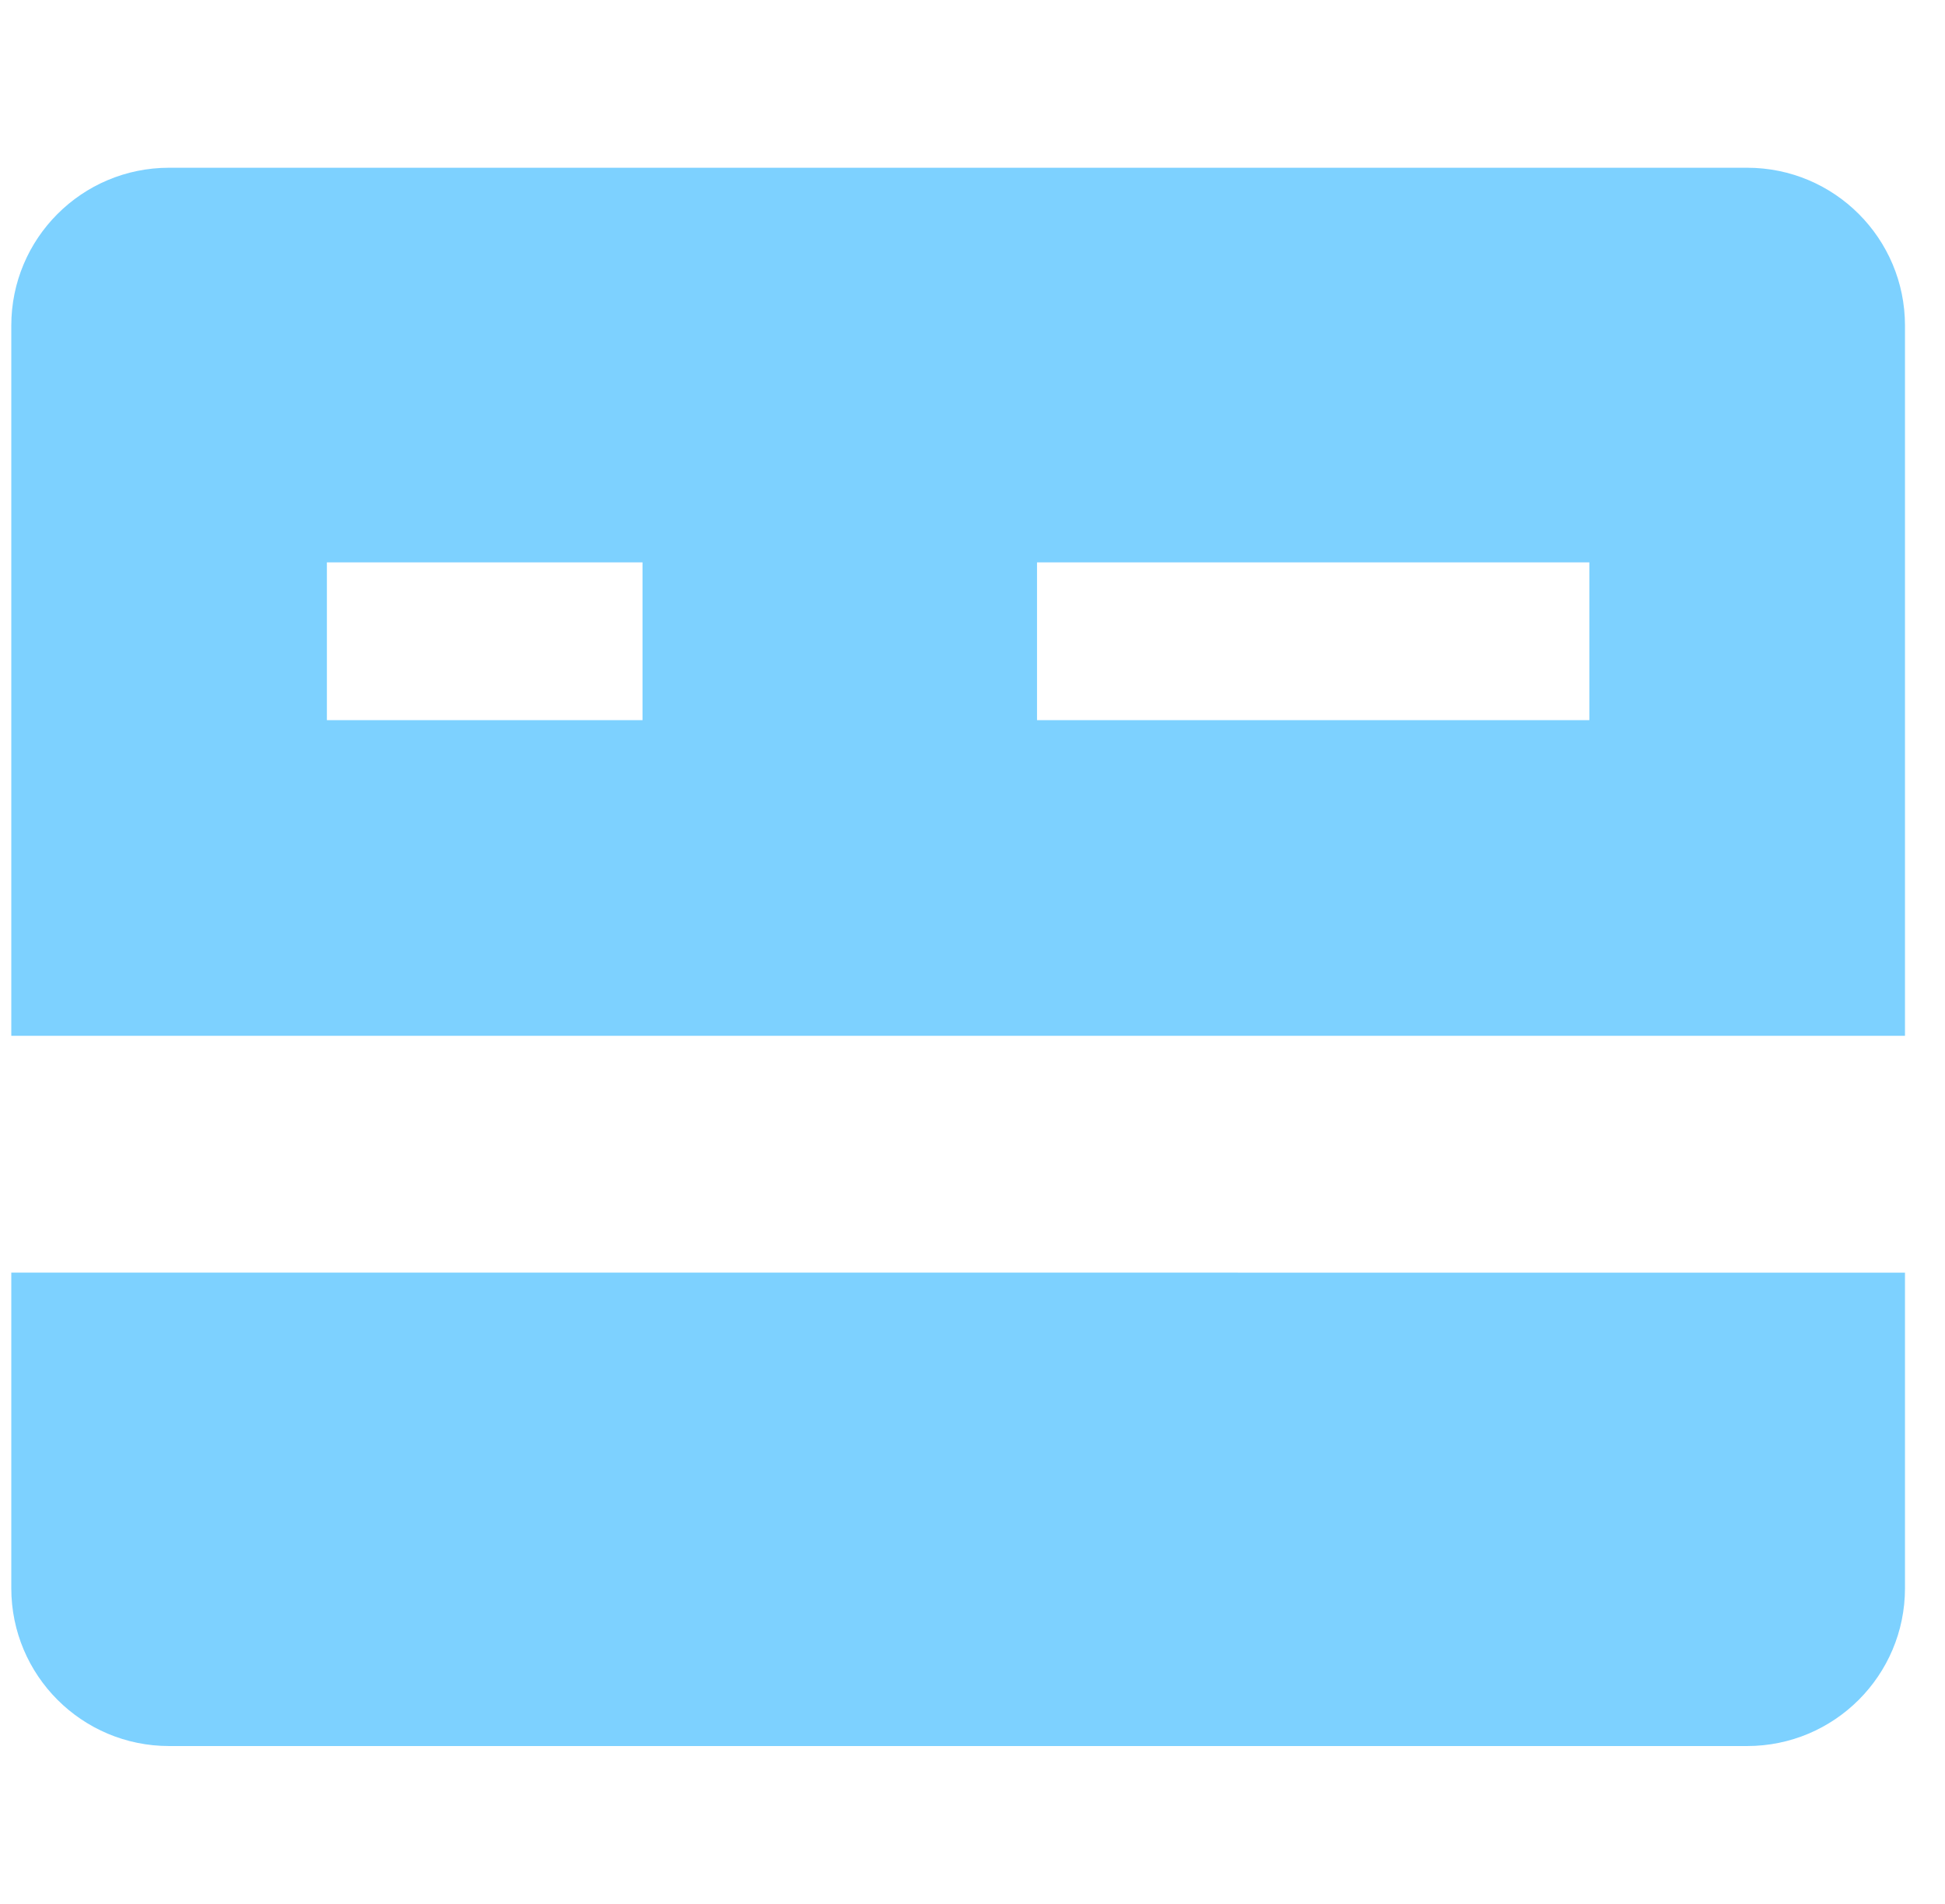
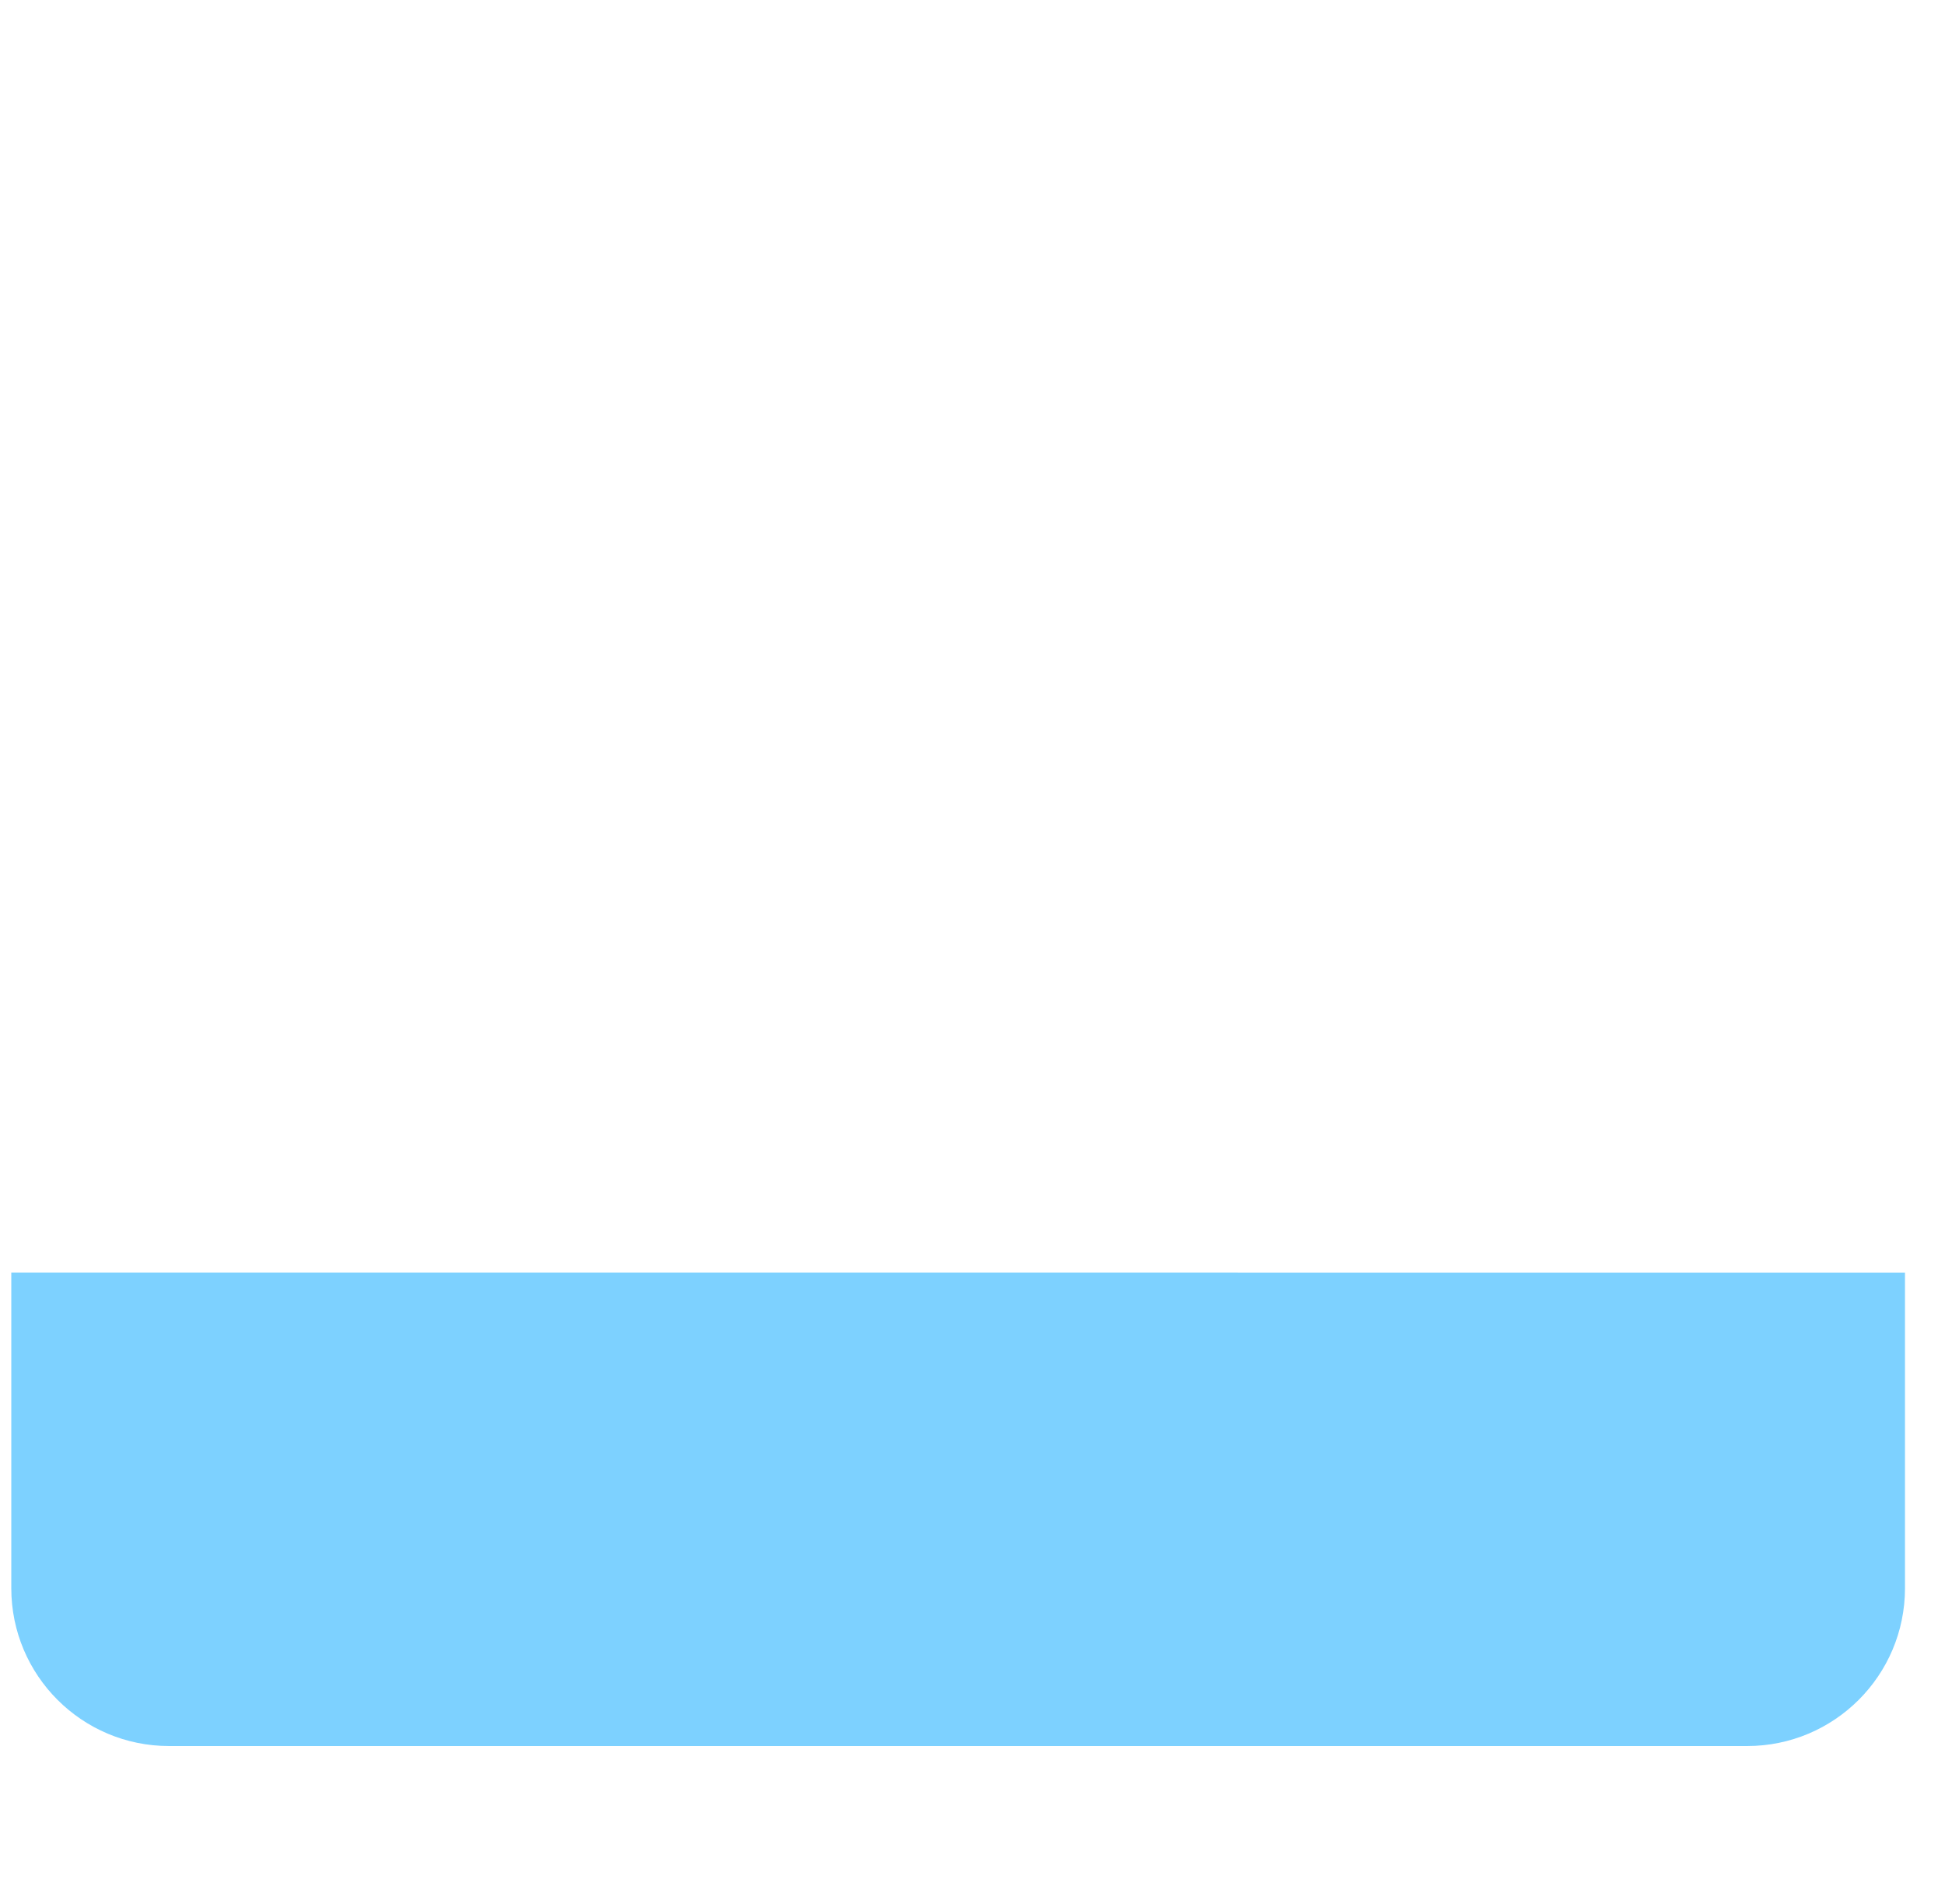
<svg xmlns="http://www.w3.org/2000/svg" width="47" height="46" viewBox="0 0 47 46" fill="none">
  <g opacity="0.8">
    <path d="M0.273 30.748L0.273 38.373C0.273 40.48 1.979 42.187 4.086 42.187L42.219 42.187C44.326 42.187 46.033 40.48 46.033 38.373L46.033 30.749L0.273 30.748V30.748Z" fill="#5CC5FF" />
-     <path d="M46.033 25.027L46.033 7.867C46.033 5.76 44.326 4.053 42.219 4.053L4.086 4.053C1.979 4.053 0.273 5.76 0.273 7.867L0.273 25.027L46.033 25.027ZM25.059 13.587L38.406 13.587L38.406 17.4L25.059 17.4L25.059 13.587ZM7.899 13.587L15.526 13.587L15.526 17.4L7.899 17.4L7.899 13.587Z" fill="#5CC5FF" />
  </g>
</svg>